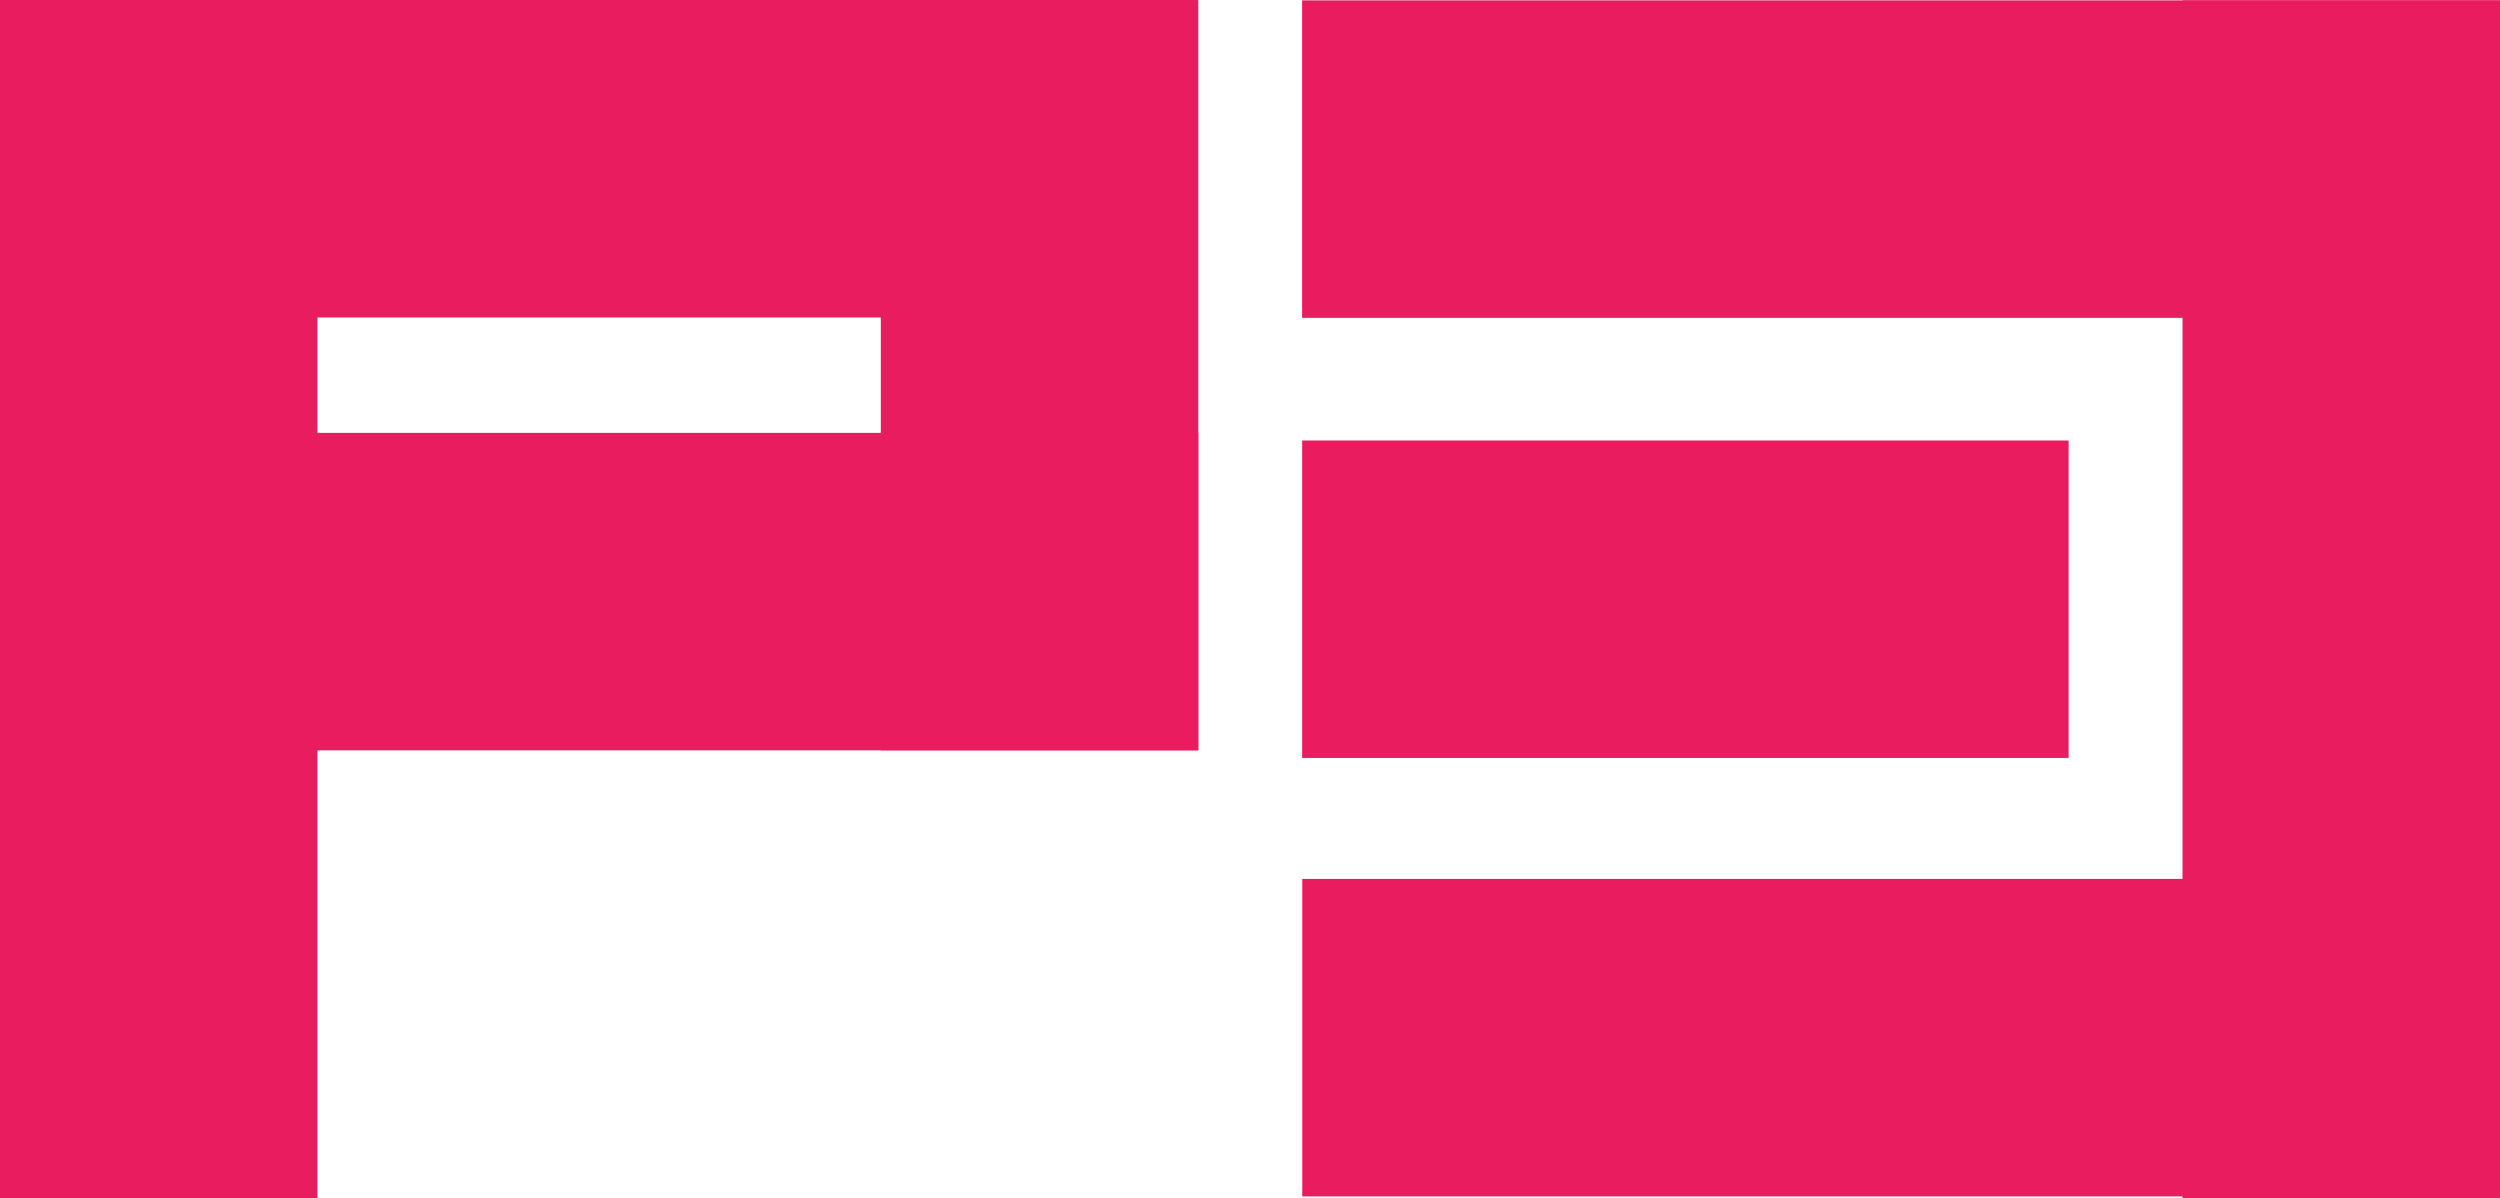
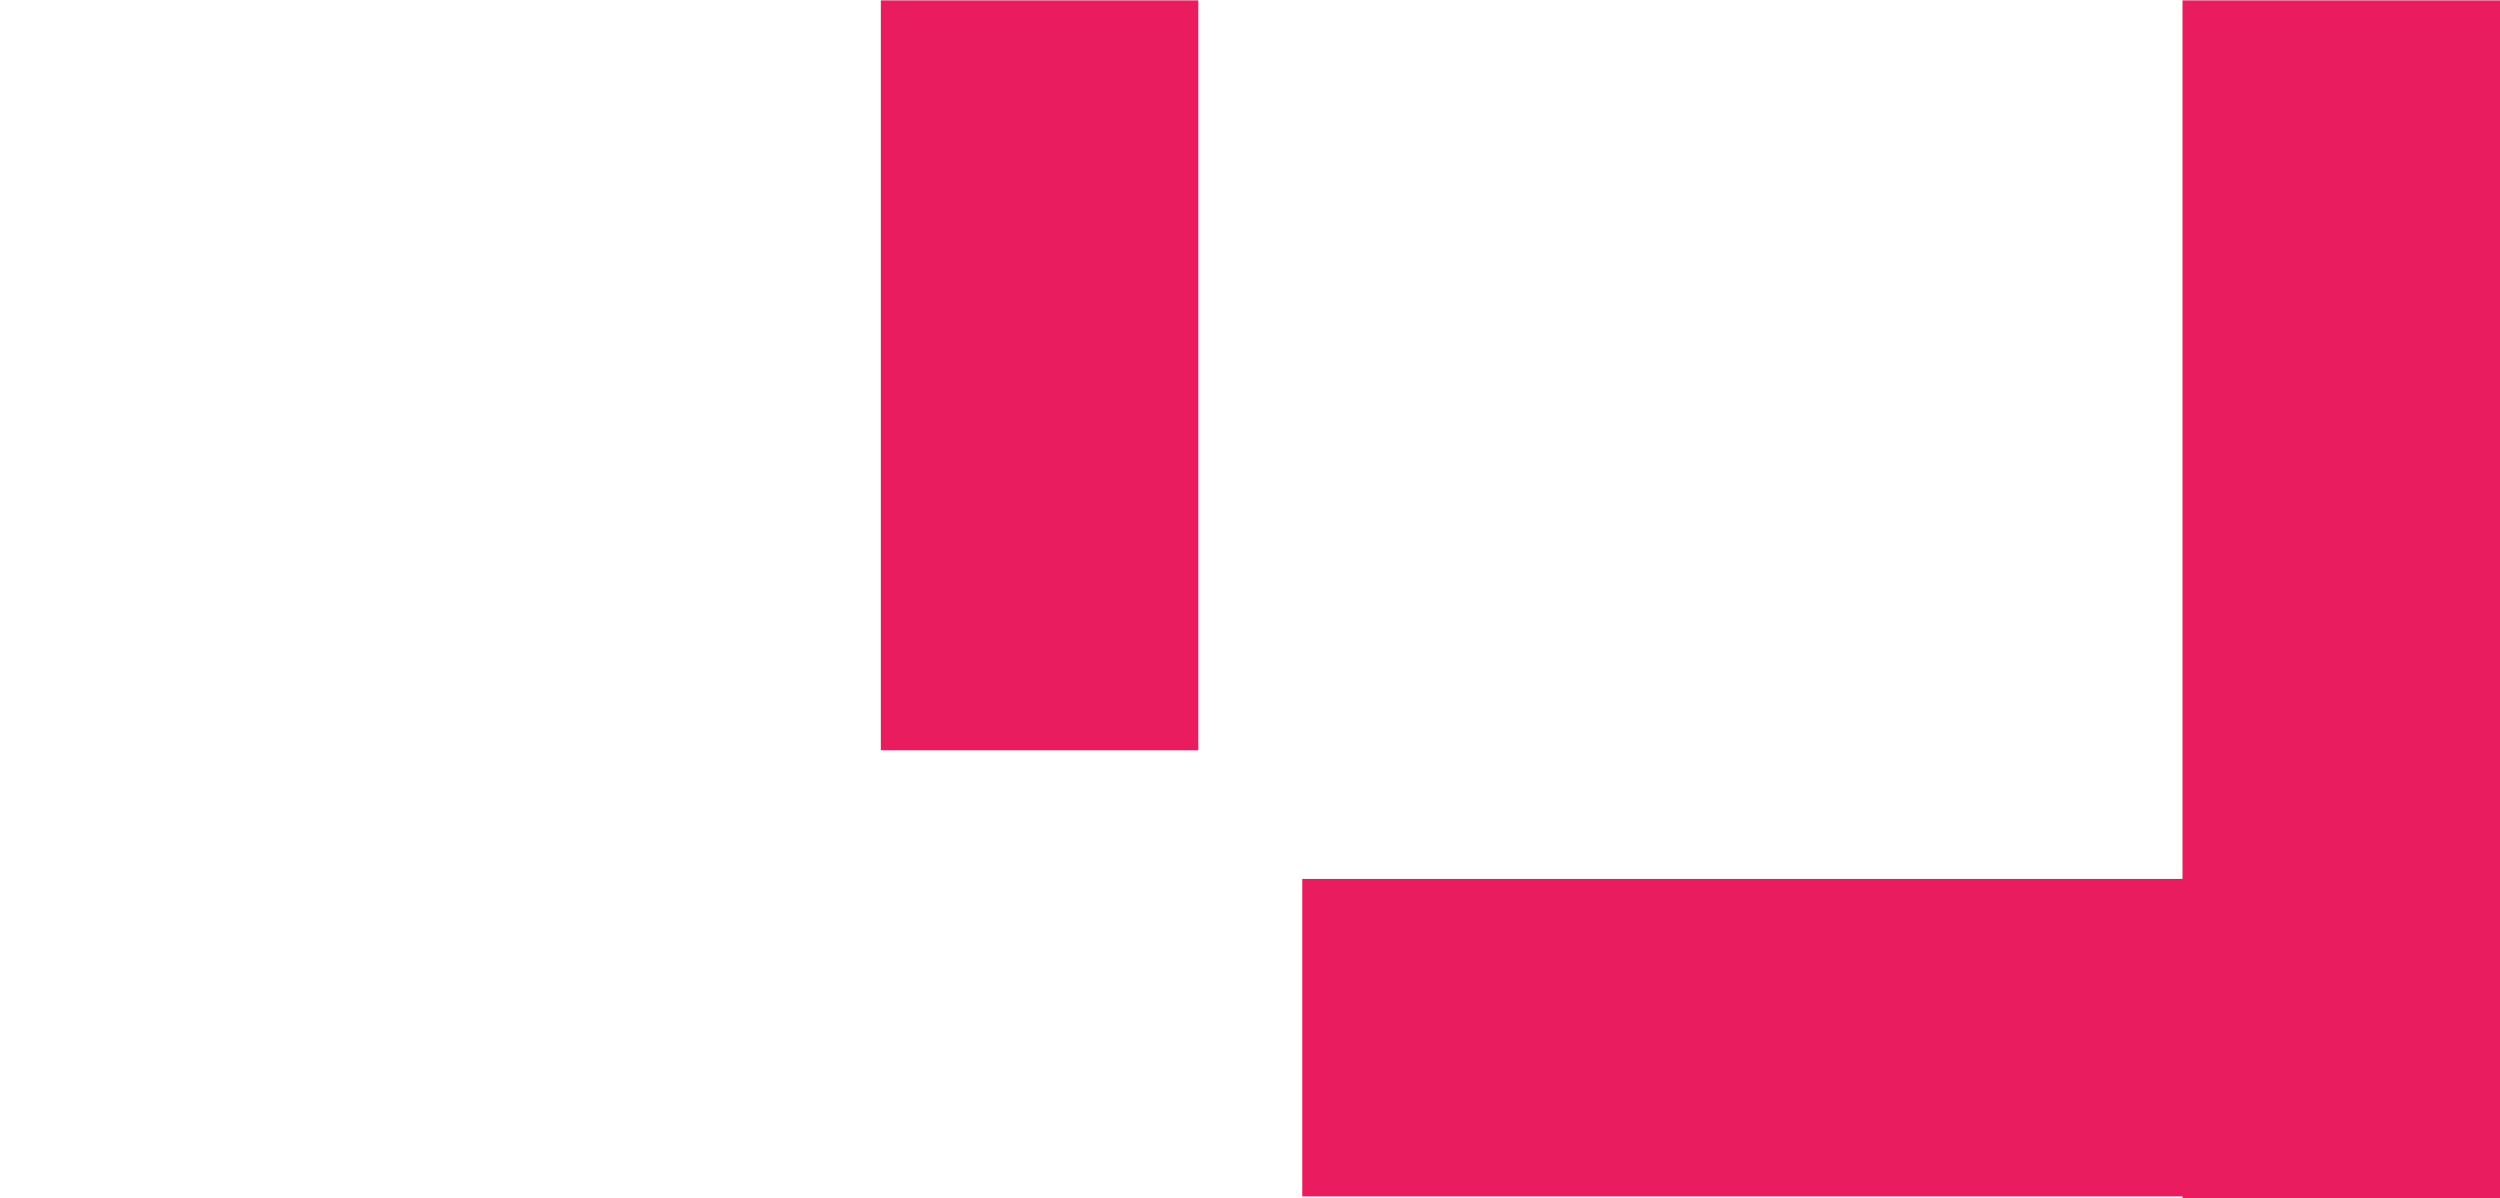
<svg xmlns="http://www.w3.org/2000/svg" version="1.1" id="Layer_1" x="0px" y="0px" width="226.511px" height="108.55px" viewBox="-56.255 2.729 226.511 108.55" enable-background="new -56.255 2.729 226.511 108.55" xml:space="preserve">
  <g>
-     <rect x="-56.255" y="2.763" fill="#E91C5F" width="28.764" height="108.517" />
    <rect x="141.489" y="2.763" fill="#E91C5F" width="28.767" height="108.517" />
    <rect x="23.552" y="2.763" fill="#E91C5F" width="28.765" height="67.945" />
-     <rect x="-56.239" y="2.729" fill="#E91C5F" width="108.517" height="28.765" />
-     <rect x="61.721" y="2.763" fill="#E91C5F" width="108.519" height="28.764" />
    <rect x="61.736" y="82.362" fill="#E91C5F" width="108.517" height="28.767" />
-     <rect x="61.726" y="42.639" fill="#E91C5F" width="69.445" height="28.763" />
-     <rect x="-56.204" y="41.949" fill="#E91C5F" width="108.517" height="28.765" />
  </g>
</svg>